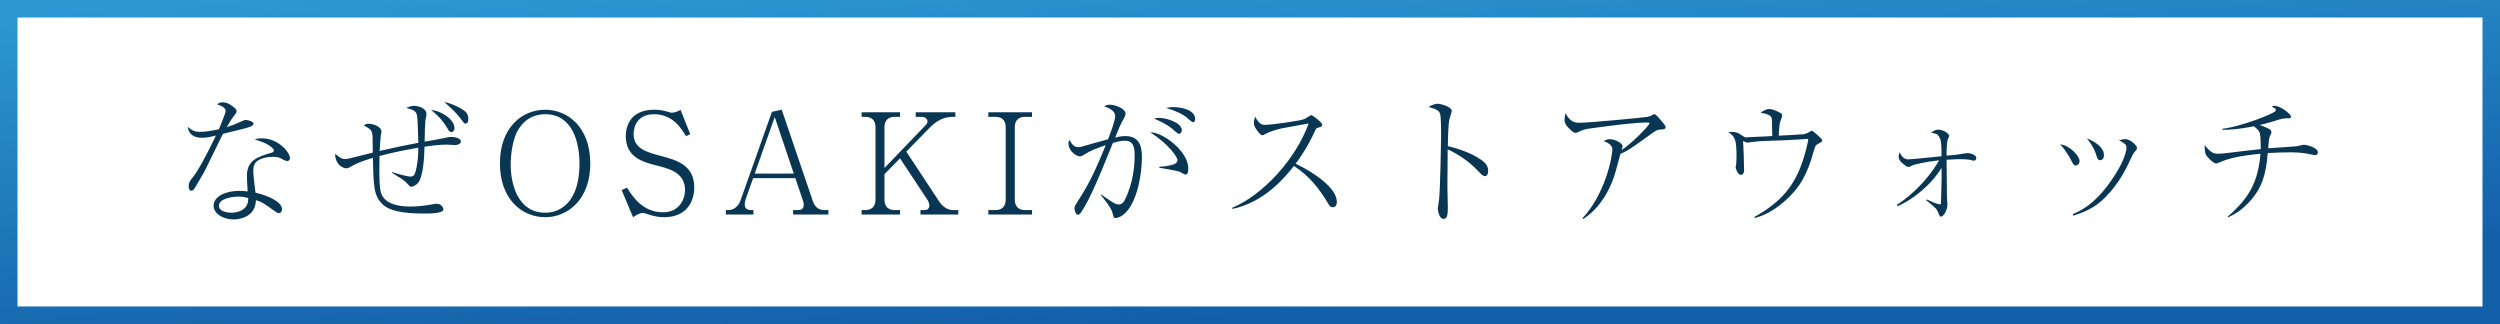
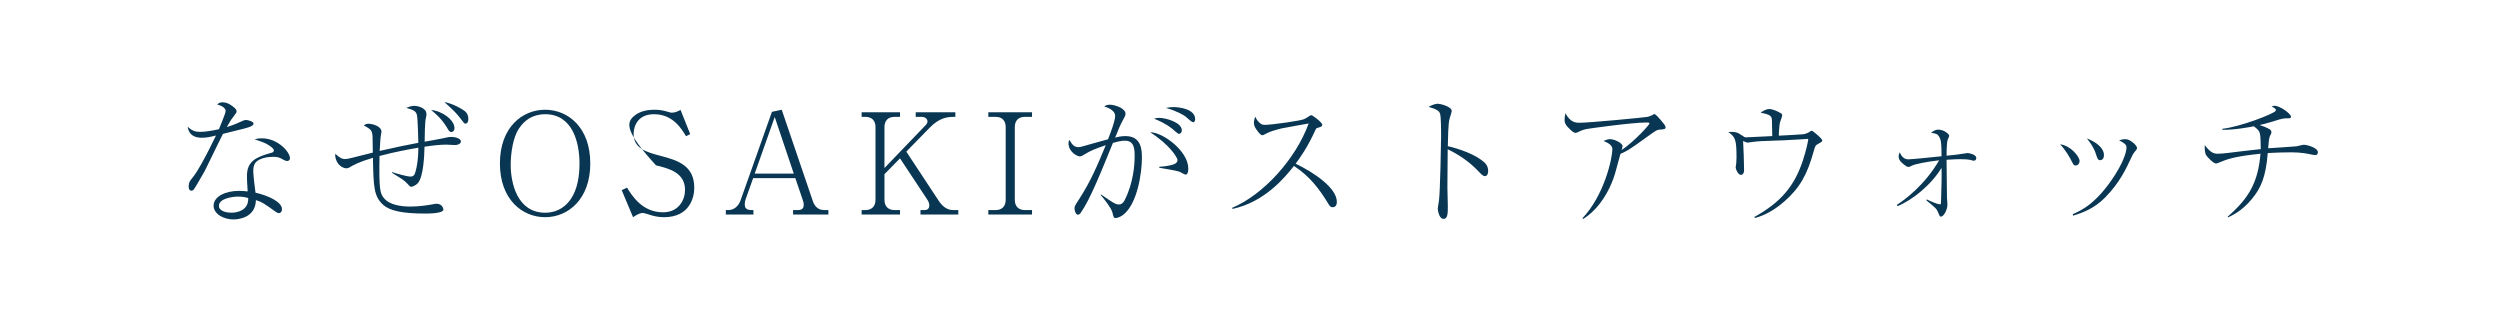
<svg xmlns="http://www.w3.org/2000/svg" width="571px" height="74px" viewBox="0 0 571 74" version="1.1">
  <title>Intro-button</title>
  <desc>Created with Sketch.</desc>
  <defs>
    <linearGradient x1="0%" y1="0%" x2="50%" y2="100%" id="linearGradient-1">
      <stop stop-color="#2D99D3" offset="0%" />
      <stop stop-color="#1460A8" offset="100%" />
    </linearGradient>
  </defs>
  <g id="Symbols" stroke="none" stroke-width="1" fill="none" fill-rule="evenodd">
    <g id="Intro-section" transform="translate(-315, -696)">
      <g id="Intro-button">
        <g transform="translate(315, 696)">
-           <rect id="BG" stroke="url(#linearGradient-1)" stroke-width="4" fill-rule="nonzero" x="2" y="2" width="567" height="70" />
-           <path d="M50.004,29.512 C50.004,29.416 51.54,25.96 51.54,25.32 C51.54,24.936 51.092,24.232 49.62,23.88 C49.908,23.592 50.132,23.368 50.836,23.368 C52.052,23.368 53.012,24.136 53.652,24.712 C53.94,25 54.036,25.16 54.036,25.48 C54.036,25.704 53.94,25.8 53.3,26.664 C52.884,27.208 52.756,27.336 51.796,29.032 C52.564,28.776 53.492,28.488 54.644,27.944 C55.636,27.496 55.828,27.4 56.212,27.4 C56.532,27.4 57.908,27.72 57.908,28.232 C57.908,28.616 57.3,28.872 57.236,28.904 C56.5,29.192 55.956,29.352 50.932,30.568 C50.228,31.88 46.996,38.664 46.676,39.208 C46.26,39.912 44.436,43.144 44.244,43.304 C44.02,43.56 43.764,43.56 43.7,43.56 C43.508,43.56 43.092,43.432 43.092,42.568 C43.092,41.672 43.348,41.352 44.02,40.52 C45.204,39.048 46.644,36.296 47.796,34.056 C48.34,33 48.98,31.656 49.332,30.952 C48.052,31.272 47.156,31.464 46.068,31.464 C43.22,31.464 42.932,29.448 42.868,28.936 C43.828,29.864 44.628,30.12 45.684,30.12 C46.932,30.12 48.724,29.8 50.004,29.512 Z M58.132,31.816 C58.612,31.688 59.092,31.592 59.828,31.592 C63.476,31.592 66.228,34.728 66.228,36.136 C66.228,36.584 65.876,36.776 65.588,36.776 C65.332,36.776 64.916,36.584 64.788,36.52 C63.892,36.008 63.54,35.816 62.324,35.816 C61.012,35.816 59.316,36.168 58.484,37 C58.1,37.416 57.844,37.96 57.844,39.08 C57.844,39.944 58.228,43.112 58.356,44.008 C61.428,44.712 64.404,46.152 64.404,47.784 C64.404,48.392 64.052,48.68 63.7,48.68 C63.476,48.68 63.188,48.52 62.996,48.392 C60.308,46.472 59.892,46.152 58.452,45.704 C58.356,49.896 54.132,50.12 53.364,50.12 C50.964,50.12 48.788,48.808 48.788,46.984 C48.788,44.84 51.572,43.592 54.58,43.592 C55.412,43.592 55.988,43.656 56.564,43.72 C56.404,41.128 56.404,40.84 56.404,40.168 C56.404,36.872 58.42,35.88 61.908,34.92 C62.164,34.856 62.548,34.76 62.548,34.312 C62.548,33.96 61.78,33.416 61.332,33.128 C60.628,32.68 59.892,32.392 58.132,31.816 Z M56.692,45.224 C56.244,45.096 55.508,44.904 54.42,44.904 C53.204,44.904 50.004,45.288 50.004,47.016 C50.004,48.328 51.956,48.584 52.884,48.584 C53.908,48.584 56.82,48.2 56.692,45.224 Z M89.532,39.464 L89.564,39.304 C90.396,39.592 92.924,40.328 93.756,40.328 C94.172,40.328 94.428,40.2 94.652,39.88 C94.812,39.592 95.548,37.544 95.548,33.736 C93.724,34.056 90.364,34.632 86.684,35.624 C86.524,43.336 86.844,44.168 87.644,45.192 C88.956,46.856 91.676,47.176 93.756,47.176 C95.676,47.176 97.596,46.888 98.812,46.664 C99.1,46.6 99.484,46.536 99.74,46.536 C100.892,46.536 101.276,47.528 101.276,47.848 C101.276,48.776 97.884,48.776 97.02,48.776 C91.676,48.776 88.956,48.072 87.516,46.792 C85.34,44.808 85.308,42.568 85.18,36.04 C81.948,37 80.764,37.672 79.804,38.248 C79.644,38.312 79.42,38.44 79.164,38.44 C77.692,38.44 76.412,36.776 76.572,35.112 C77.468,35.944 78.044,36.328 78.812,36.328 C79.228,36.328 79.932,36.168 80.54,36.008 C81.276,35.816 84.508,35.016 85.148,34.856 C85.116,30.92 85.116,30.76 84.924,30.184 C84.7,29.544 84.252,29.288 83.1,28.648 C83.356,28.456 83.58,28.264 84.188,28.264 C84.988,28.264 87.132,28.776 87.132,30.12 C87.132,30.152 87.004,30.92 86.972,31.016 C86.94,31.336 86.812,32.328 86.716,34.472 C90.588,33.608 92.892,33.096 95.548,32.616 C95.516,31.464 95.42,27.048 95.228,26.28 C95.036,25.544 94.716,25.128 92.764,24.648 C93.148,24.488 93.884,24.168 94.652,24.168 C95.1,24.168 97.404,24.488 97.404,26.088 C97.404,26.344 97.404,26.408 97.244,27.08 C97.052,27.912 96.988,31.272 96.988,32.36 C97.66,32.232 100.7,31.72 101.308,31.56 C102.364,31.304 102.588,31.272 103.068,31.272 C104.188,31.272 105.276,31.72 105.276,32.296 C105.276,32.744 104.732,33.128 103.868,33.128 C103.58,33.128 102.236,33.032 101.948,33.032 C100.764,33.032 98.94,33.192 96.956,33.512 C96.924,35.592 96.7,40.328 95.484,41.768 C94.908,42.44 94.14,42.664 93.916,42.664 C93.692,42.664 93.596,42.568 92.86,41.768 C92.636,41.544 92.476,41.352 91.772,40.872 C91.42,40.648 89.852,39.688 89.532,39.464 Z M98.46,25.128 C100.988,25.32 103.804,27.4 103.804,29.256 C103.804,29.64 103.612,30.152 103.068,30.152 C102.716,30.152 102.524,29.896 102.236,29.384 C100.924,27.112 99.356,25.832 98.46,25.128 Z M101.5,23.304 C103.516,23.688 105.436,24.872 105.756,25.096 C106.236,25.384 106.972,25.928 106.972,27.176 C106.972,27.784 106.748,28.232 106.3,28.232 C106.044,28.232 105.98,28.136 105.116,26.984 C104.156,25.768 103.804,25.416 101.5,23.304 Z M134.82,37.32 C134.82,45.608 129.668,49.608 124.516,49.608 C119.268,49.608 114.18,45.544 114.18,37.32 C114.18,29.096 119.268,25.064 124.516,25.064 C129.668,25.064 134.82,29.032 134.82,37.32 Z M132.356,37.32 C132.356,32.744 130.884,26.088 124.516,26.088 C123.684,26.088 122.724,26.216 121.764,26.6 C120.26,27.208 119.204,28.328 118.468,29.448 C117.22,31.336 116.644,34.856 116.644,37.64 C116.644,41.832 118.148,48.584 124.516,48.584 C126.372,48.584 128.74,47.944 130.468,45.32 C131.876,43.144 132.356,40.296 132.356,37.32 Z M158.572,42.888 C158.572,45.064 157.548,49.608 151.66,49.608 C150.316,49.608 149.228,49.352 148.012,48.936 C147.148,48.648 146.956,48.648 146.764,48.648 C146.028,48.648 145.132,49.256 144.588,49.608 L141.996,43.432 L143.212,42.856 C144.396,44.744 146.7,48.488 151.436,48.488 C155.02,48.488 156.46,45.672 156.46,43.368 C156.46,39.4 152.748,38.472 149.836,37.768 C146.508,36.936 142.924,35.752 142.924,31.08 C142.924,30.248 143.084,28.2 144.556,26.728 C146.124,25.192 148.364,25.064 149.452,25.064 C150.572,25.064 151.372,25.192 152.46,25.512 C153.132,25.736 153.292,25.736 153.452,25.736 C154.156,25.736 154.828,25.448 155.436,25.096 L157.644,30.632 L156.684,31.112 C155.692,29.448 153.708,26.088 149.388,26.088 C145.548,26.088 144.716,28.968 144.716,30.632 C144.716,33.896 147.66,34.76 150.86,35.592 C154.956,36.648 158.572,37.896 158.572,42.888 Z M189.204,49 L181.14,49 L181.14,47.976 L182.26,47.976 C183.412,47.976 183.572,47.336 183.572,46.76 C183.572,46.6 183.572,46.312 183.348,45.672 L181.652,40.68 L172.02,40.68 L170.356,45.352 C170.324,45.416 170.1,46.088 170.1,46.664 C170.1,47.24 170.26,47.976 171.572,47.976 L172.084,47.976 L172.084,49 L165.78,49 L165.78,47.976 L166.388,47.976 C167.668,47.976 168.692,47.048 169.14,45.768 L176.308,25.544 L178.548,25.064 L185.652,45.928 C186.036,47.08 186.836,47.976 188.212,47.976 L189.204,47.976 L189.204,49 Z M181.3,39.656 L176.948,26.728 L172.372,39.656 L181.3,39.656 Z M218.876,49 L210.236,49 L210.236,47.976 L211.196,47.976 C211.516,47.976 212.252,47.88 212.252,46.92 C212.252,46.44 212.06,45.992 211.804,45.608 L205.564,36.168 L202.012,39.784 L202.012,45.64 C202.012,47.24 203.004,47.976 204.252,47.976 L205.564,47.976 L205.564,49 L196.796,49 L196.796,47.976 L197.692,47.976 C198.972,47.976 199.964,47.24 199.964,45.64 L199.964,29.032 C199.964,27.464 199.036,26.696 197.692,26.696 L196.796,26.696 L196.796,25.64 L205.564,25.64 L205.564,26.696 L204.252,26.696 C202.812,26.696 202.012,27.592 202.012,29.032 L202.012,38.376 L211.452,28.552 C211.772,28.2 211.836,27.944 211.836,27.72 C211.836,27.112 211.196,26.696 210.588,26.696 L209.148,26.696 L209.148,25.64 L218.204,25.64 L218.204,26.696 L217.724,26.696 C216.348,26.696 214.492,26.952 212.348,29.16 L207.004,34.632 L214.428,45.896 C215.036,46.824 216.124,47.976 217.628,47.976 L218.876,47.976 L218.876,49 Z M235.716,49 L225.732,49 L225.732,47.976 L227.46,47.976 C228.612,47.976 229.7,47.336 229.7,45.64 L229.7,29.032 C229.7,27.56 228.868,26.696 227.46,26.696 L225.732,26.696 L225.732,25.64 L235.716,25.64 L235.716,26.696 L234.02,26.696 C232.676,26.696 231.78,27.496 231.78,29.032 L231.78,45.64 C231.78,47.208 232.74,47.976 234.02,47.976 L235.716,47.976 L235.716,49 Z M251.404,44.552 L251.436,44.392 C254.444,46.44 254.764,46.696 255.596,46.696 C256.172,46.696 256.588,46.28 256.876,45.704 C258.86,41.8 259.148,37.672 259.148,35.72 C259.148,34.248 259.148,32.136 256.972,32.136 C256.172,32.136 255.404,32.296 254.188,32.648 C251.532,39.176 248.94,45.672 246.828,48.616 C246.7,48.808 246.508,49.032 246.156,49.032 C245.708,49.032 245.42,48.104 245.42,47.656 C245.42,47.144 245.42,47.112 246.54,45.384 C249.196,41.256 250.7,37.64 252.556,33.16 C250.124,33.992 249.036,34.44 247.852,35.176 C247.34,35.496 246.988,35.72 246.636,35.72 C246.028,35.72 244.044,34.696 244.044,32.712 C244.044,32.424 244.108,32.232 244.236,31.944 C244.972,33.224 245.484,33.608 246.316,33.608 C246.572,33.608 246.86,33.576 247.788,33.288 C249.26,32.84 251.372,32.296 253.068,31.816 C253.58,30.504 254.7,27.656 254.7,26.504 C254.7,25.032 252.556,24.424 252.236,24.328 C252.524,24.104 252.78,23.912 253.484,23.912 C254.7,23.912 257.068,24.776 257.068,25.96 C257.068,26.344 256.876,26.728 256.716,26.984 C255.82,28.584 255.436,29.576 254.7,31.432 C255.276,31.272 256.108,31.08 257.036,31.08 C260.812,31.08 260.812,34.408 260.812,36.136 C260.812,39.24 259.852,46.6 256.46,49.128 C255.884,49.544 255.18,49.8 254.828,49.8 C254.38,49.8 254.348,49.672 254.06,48.488 C253.804,47.496 252.172,45.416 251.404,44.552 Z M266.316,24.648 C266.924,24.52 267.404,24.456 268.012,24.456 C269.452,24.456 272.972,24.936 272.972,27.208 C272.972,27.56 272.844,27.912 272.492,27.912 C272.14,27.912 271.02,26.792 270.764,26.6 C270.252,26.248 268.94,25.416 266.316,24.648 Z M264.78,38.312 L264.78,38.088 C266.54,38.024 267.82,37.64 268.14,37.512 C268.556,37.352 268.94,37.032 268.94,36.552 C268.94,35.976 267.084,33 262.7,30.216 C265.516,30.152 271.404,34.472 271.404,38.472 C271.404,39.016 271.34,39.88 270.764,39.88 C270.54,39.88 269.58,39.272 269.388,39.208 C268.684,38.952 265.42,38.44 264.78,38.312 Z M263.596,27.112 C263.948,26.984 264.204,26.92 264.748,26.92 C266.252,26.92 269.932,27.944 269.932,29.768 C269.932,30.024 269.772,30.568 269.26,30.568 C268.94,30.568 267.98,29.576 267.756,29.416 C266.188,28.2 264.716,27.56 263.596,27.112 Z M281.492,47.72 L281.428,47.464 C288.532,44.488 295.956,36.328 298.9,28.2 C297.908,28.392 293.62,29.128 292.756,29.32 C291.476,29.64 290.132,29.992 289.076,30.568 C288.628,30.824 288.5,30.888 288.308,30.888 C287.892,30.888 287.348,30.12 286.964,29.576 C286.644,29.128 286.388,28.648 286.388,28.04 C286.388,27.592 286.548,27.08 286.676,26.632 C286.836,26.92 286.964,27.24 287.348,27.688 C287.892,28.328 288.18,28.52 288.916,28.52 C290.324,28.52 296.82,27.624 297.78,27.24 C298.164,27.08 298.324,26.984 299.06,26.504 C299.316,26.312 299.412,26.312 299.508,26.312 C299.828,26.312 302.004,27.976 302.004,28.488 C302.004,28.872 301.812,28.936 300.788,29.256 C300.628,29.288 300.532,29.512 300.436,29.704 C298.644,33.672 296.884,36.104 295.924,37.384 C300.116,39.4 305.332,42.92 305.332,46.088 C305.332,46.312 305.332,47.336 304.372,47.336 C303.892,47.336 303.668,47.016 303.444,46.632 C301.332,43.144 299.188,40.296 295.54,37.896 C293.556,40.424 288.884,46.152 281.492,47.72 Z M330.684,33.384 C333.084,33.928 337.084,35.24 339.132,37.192 C339.612,37.64 339.9,38.312 339.9,39.016 C339.9,39.784 339.612,40.232 339.164,40.232 C338.748,40.232 338.428,39.912 337.724,39.176 C335.42,36.744 333.02,35.24 330.652,34.088 C330.62,37 330.588,39.976 330.588,42.888 C330.588,43.56 330.684,46.504 330.684,47.08 C330.684,48.616 330.684,49.992 329.724,49.992 C328.636,49.992 328.38,47.944 328.38,47.592 C328.38,47.528 328.636,45.928 328.668,45.736 C328.924,44.008 329.148,32.328 329.148,31.112 C329.148,30.12 329.148,26.824 328.924,26.024 C328.7,25.192 327.836,24.872 326.3,24.424 C327.42,23.72 328.316,23.688 328.38,23.688 C328.86,23.688 331.58,24.296 331.58,25.384 C331.58,25.544 331.26,26.504 331.1,27.048 C330.748,28.136 330.716,31.976 330.684,33.384 Z M361.572,50.024 L361.444,49.832 C366.404,44.584 368.26,36.232 368.26,34.024 C368.26,32.968 366.756,32.424 366.244,32.2 C366.852,31.944 367.236,31.784 367.684,31.784 C368.9,31.784 370.596,32.744 370.596,33.384 C370.596,33.576 370.436,34.056 370.372,34.28 C373.412,32.2 376.74,28.488 376.74,28.2 C376.74,28.008 376.548,27.976 376.132,27.976 C372.58,27.976 362.596,29.416 362.5,29.448 C361.54,29.64 361.092,29.832 360.42,30.184 C360.132,30.312 359.972,30.344 359.844,30.344 C359.524,30.344 359.172,30.088 358.692,29.64 C357.604,28.648 357.348,28.104 357.348,27.336 C357.348,26.92 357.412,26.504 357.54,25.864 C358.66,27.944 359.876,28.04 360.708,28.04 C362.98,28.04 375.396,26.856 376.26,26.696 C376.74,26.6 377.188,26.376 377.348,26.312 C377.7,26.088 377.732,26.056 377.86,26.056 C378.148,26.056 378.948,26.984 379.268,27.368 C379.652,27.816 380.42,28.68 380.42,29.032 C380.42,29.512 380.1,29.544 379.012,29.608 C378.468,29.64 378.148,29.864 376.708,30.888 C374.052,32.808 372.964,33.576 372.004,34.184 C371.364,34.568 370.596,34.952 370.116,35.144 C369.924,35.752 369.22,38.44 369.06,38.984 C368.548,40.936 367.236,44.616 364.42,47.656 C363.172,49 362.084,49.704 361.572,50.024 Z M400.812,49.8 L400.716,49.544 C406.764,46.184 409.836,42.504 411.756,36.712 C412.588,34.216 413.004,32.072 413.004,31.816 C413.004,31.72 412.972,31.72 412.876,31.72 C412.556,31.72 411.244,31.848 410.988,31.848 C405.42,32.232 402.828,32.072 400.268,32.424 C400.076,32.424 399.244,32.584 399.084,32.584 C399.02,32.584 398.444,32.36 398.124,32.2 C398.22,33.512 398.348,37.608 398.348,38.856 C398.348,39.624 397.964,39.944 397.644,39.944 C396.972,39.944 396.428,38.664 396.428,38.152 C396.428,38.024 396.524,37.448 396.556,37.32 C396.588,37 396.62,36.296 396.62,36.008 C396.62,31.848 396.332,31.272 394.732,30.152 C396.524,30.024 397.004,30.344 397.644,30.792 C398.444,31.336 398.508,31.368 398.828,31.368 C399.084,31.368 402.38,31.208 402.86,31.176 C403.724,31.144 403.82,31.112 404.78,31.08 C404.748,27.176 404.716,27.048 404.556,26.76 C404.3,26.376 404.012,26.088 402.124,25.736 C402.444,25.512 403.276,24.904 404.076,24.904 C405.068,24.904 406.38,25.64 406.732,25.864 C406.924,25.96 407.052,26.088 407.052,26.376 C407.052,26.632 406.636,27.688 406.572,27.88 C406.476,28.232 406.412,28.584 406.316,29.96 C406.284,30.536 406.284,30.76 406.284,30.984 C406.956,30.952 411.468,30.728 411.852,30.664 C412.268,30.6 412.908,30.408 413.292,30.12 C413.58,29.928 413.644,29.864 413.772,29.864 C413.964,29.864 414.06,29.96 414.956,30.696 C415.244,30.952 416.204,31.784 416.204,32.072 C416.204,32.328 416.108,32.392 415.308,32.84 C414.636,33.192 414.604,33.32 414.252,34.536 C412.78,39.848 411.116,42.888 407.532,46.024 C404.428,48.744 401.932,49.48 400.812,49.8 Z M433.396,47.08 L433.236,46.792 C434.996,45.672 439.572,42.344 442.9,36.616 C439.988,36.936 437.396,37.48 436.692,37.832 C436.212,38.088 436.148,38.12 435.956,38.12 C435.572,38.12 435.476,38.056 434.868,37.576 C434.516,37.32 433.652,36.68 433.652,35.784 C433.652,35.368 433.78,35.112 433.908,34.76 C434.292,35.784 434.932,36.392 435.892,36.392 C436.596,36.392 440.628,35.976 443.444,35.688 C443.444,32.616 443.348,31.944 442.868,31.176 C442.516,30.6 442.26,30.536 441.044,30.312 C441.748,29.832 442.068,29.608 442.708,29.608 C444.052,29.608 445.204,30.664 445.204,31.016 C445.204,31.176 444.852,31.848 444.82,32.008 C444.692,32.456 444.596,33.928 444.596,35.56 C446.836,35.336 446.932,35.336 448.5,35.08 C448.564,35.048 449.332,34.952 449.396,34.952 C449.62,34.952 451.38,35.24 451.38,36.072 C451.38,36.136 451.38,36.712 450.772,36.712 C450.644,36.712 450.132,36.552 450.036,36.52 C449.204,36.36 448.116,36.36 447.7,36.36 C447.348,36.36 446.356,36.36 444.596,36.488 C444.628,37.864 444.66,44.712 444.692,45.192 C444.788,46.376 444.788,46.504 444.788,46.76 C444.788,48.04 443.86,49.48 443.348,49.48 C443.092,49.48 443.028,49.416 442.708,48.616 C442.324,47.72 442.324,47.656 439.988,45.768 L440.084,45.544 C440.596,45.8 442.42,46.664 443.092,46.664 C443.348,46.664 443.316,46.536 443.348,45.48 C443.444,41.512 443.508,40.904 443.444,38.344 C441.108,42.216 436.756,45.736 433.396,47.08 Z M470.524,32.968 C472.86,33.192 474.972,35.752 474.972,36.744 C474.972,37.384 474.556,37.8 474.044,37.8 C473.66,37.8 473.596,37.672 472.924,36.36 C472.924,36.36 471.772,34.184 470.524,32.968 Z M476.636,31.624 C478.492,32.296 480.54,33.672 480.54,35.432 C480.54,36.424 479.932,36.584 479.708,36.584 C479.164,36.584 479.068,36.296 478.684,35.112 C478.204,33.608 477.244,32.36 476.636,31.624 Z M473.468,49.256 L473.436,48.904 C475.292,48.104 478.908,46.504 483.132,39.848 C485.436,36.168 485.692,34.248 485.692,33.672 C485.692,33.064 485.276,32.712 483.996,32.04 C484.412,31.912 484.892,31.784 485.468,31.784 C486.588,31.784 488.092,33.256 488.092,33.768 C488.092,34.056 488.028,34.152 487.452,34.824 C487.26,35.08 487.164,35.208 486.876,35.816 C485.596,38.568 484.156,41.704 480.796,45.128 C478.364,47.592 475.676,48.616 473.468,49.256 Z M508.9,49.64 L508.804,49.48 C513.54,45.352 515.748,41.768 516.292,35.112 C511.268,35.624 509.124,36.168 507.332,36.936 C507.14,37 506.308,37.352 506.18,37.352 C505.572,37.352 504.356,36.072 503.94,35.528 C503.492,34.92 503.556,33.544 503.556,33.128 C504.836,34.856 505.668,35.112 506.5,35.112 C507.012,35.112 507.908,35.048 508.932,34.92 C512.26,34.504 512.644,34.472 516.356,34.056 C516.356,33.032 516.324,30.984 516.132,30.376 C515.94,29.8 515.62,29.512 514.788,28.84 C514.244,28.968 510.148,29.736 507.588,29.64 L507.588,29.416 C511.716,28.968 519.3,25.992 519.716,25.352 C519.78,25.288 519.812,25.224 519.812,25.128 C519.812,24.936 519.748,24.776 518.82,24.328 C519.204,24.168 519.364,24.168 519.524,24.168 C520.772,24.168 523.268,25.992 523.268,26.664 C523.268,26.952 523.012,27.016 522.82,27.016 C521.508,27.016 521.412,27.016 519.204,27.72 C517.668,28.2 516.676,28.424 516.1,28.552 C517.764,29.096 518.436,29.544 518.596,29.672 C518.724,29.8 518.788,29.992 518.788,30.184 C518.788,30.408 518.756,30.536 518.436,31.112 C518.244,31.464 518.116,32.936 518.052,33.864 C519.812,33.736 522.692,33.576 524.484,33.416 C524.74,33.384 525.924,33.064 526.18,33.064 C527.012,33.064 529.412,33.768 529.412,34.792 C529.412,35.08 529.22,35.432 528.804,35.432 C528.708,35.432 528.484,35.4 528.132,35.336 C527.172,35.112 525.54,34.792 523.396,34.792 C521.604,34.792 519.716,34.856 517.956,34.952 C517.508,40.584 516.324,43.048 514.276,45.512 C512.068,48.168 509.828,49.224 508.9,49.64 Z" id="12:18:12:18" fill="#093753" />
+           <path d="M50.004,29.512 C50.004,29.416 51.54,25.96 51.54,25.32 C51.54,24.936 51.092,24.232 49.62,23.88 C49.908,23.592 50.132,23.368 50.836,23.368 C52.052,23.368 53.012,24.136 53.652,24.712 C53.94,25 54.036,25.16 54.036,25.48 C54.036,25.704 53.94,25.8 53.3,26.664 C52.884,27.208 52.756,27.336 51.796,29.032 C52.564,28.776 53.492,28.488 54.644,27.944 C55.636,27.496 55.828,27.4 56.212,27.4 C56.532,27.4 57.908,27.72 57.908,28.232 C57.908,28.616 57.3,28.872 57.236,28.904 C56.5,29.192 55.956,29.352 50.932,30.568 C50.228,31.88 46.996,38.664 46.676,39.208 C46.26,39.912 44.436,43.144 44.244,43.304 C44.02,43.56 43.764,43.56 43.7,43.56 C43.508,43.56 43.092,43.432 43.092,42.568 C43.092,41.672 43.348,41.352 44.02,40.52 C45.204,39.048 46.644,36.296 47.796,34.056 C48.34,33 48.98,31.656 49.332,30.952 C48.052,31.272 47.156,31.464 46.068,31.464 C43.22,31.464 42.932,29.448 42.868,28.936 C43.828,29.864 44.628,30.12 45.684,30.12 C46.932,30.12 48.724,29.8 50.004,29.512 Z M58.132,31.816 C58.612,31.688 59.092,31.592 59.828,31.592 C63.476,31.592 66.228,34.728 66.228,36.136 C66.228,36.584 65.876,36.776 65.588,36.776 C65.332,36.776 64.916,36.584 64.788,36.52 C63.892,36.008 63.54,35.816 62.324,35.816 C61.012,35.816 59.316,36.168 58.484,37 C58.1,37.416 57.844,37.96 57.844,39.08 C57.844,39.944 58.228,43.112 58.356,44.008 C61.428,44.712 64.404,46.152 64.404,47.784 C64.404,48.392 64.052,48.68 63.7,48.68 C63.476,48.68 63.188,48.52 62.996,48.392 C60.308,46.472 59.892,46.152 58.452,45.704 C58.356,49.896 54.132,50.12 53.364,50.12 C50.964,50.12 48.788,48.808 48.788,46.984 C48.788,44.84 51.572,43.592 54.58,43.592 C55.412,43.592 55.988,43.656 56.564,43.72 C56.404,41.128 56.404,40.84 56.404,40.168 C56.404,36.872 58.42,35.88 61.908,34.92 C62.164,34.856 62.548,34.76 62.548,34.312 C62.548,33.96 61.78,33.416 61.332,33.128 C60.628,32.68 59.892,32.392 58.132,31.816 Z M56.692,45.224 C56.244,45.096 55.508,44.904 54.42,44.904 C53.204,44.904 50.004,45.288 50.004,47.016 C50.004,48.328 51.956,48.584 52.884,48.584 C53.908,48.584 56.82,48.2 56.692,45.224 Z M89.532,39.464 L89.564,39.304 C90.396,39.592 92.924,40.328 93.756,40.328 C94.172,40.328 94.428,40.2 94.652,39.88 C94.812,39.592 95.548,37.544 95.548,33.736 C93.724,34.056 90.364,34.632 86.684,35.624 C86.524,43.336 86.844,44.168 87.644,45.192 C88.956,46.856 91.676,47.176 93.756,47.176 C95.676,47.176 97.596,46.888 98.812,46.664 C99.1,46.6 99.484,46.536 99.74,46.536 C100.892,46.536 101.276,47.528 101.276,47.848 C101.276,48.776 97.884,48.776 97.02,48.776 C91.676,48.776 88.956,48.072 87.516,46.792 C85.34,44.808 85.308,42.568 85.18,36.04 C81.948,37 80.764,37.672 79.804,38.248 C79.644,38.312 79.42,38.44 79.164,38.44 C77.692,38.44 76.412,36.776 76.572,35.112 C77.468,35.944 78.044,36.328 78.812,36.328 C79.228,36.328 79.932,36.168 80.54,36.008 C81.276,35.816 84.508,35.016 85.148,34.856 C85.116,30.92 85.116,30.76 84.924,30.184 C84.7,29.544 84.252,29.288 83.1,28.648 C83.356,28.456 83.58,28.264 84.188,28.264 C84.988,28.264 87.132,28.776 87.132,30.12 C87.132,30.152 87.004,30.92 86.972,31.016 C86.94,31.336 86.812,32.328 86.716,34.472 C90.588,33.608 92.892,33.096 95.548,32.616 C95.516,31.464 95.42,27.048 95.228,26.28 C95.036,25.544 94.716,25.128 92.764,24.648 C93.148,24.488 93.884,24.168 94.652,24.168 C95.1,24.168 97.404,24.488 97.404,26.088 C97.404,26.344 97.404,26.408 97.244,27.08 C97.052,27.912 96.988,31.272 96.988,32.36 C97.66,32.232 100.7,31.72 101.308,31.56 C102.364,31.304 102.588,31.272 103.068,31.272 C104.188,31.272 105.276,31.72 105.276,32.296 C105.276,32.744 104.732,33.128 103.868,33.128 C103.58,33.128 102.236,33.032 101.948,33.032 C100.764,33.032 98.94,33.192 96.956,33.512 C96.924,35.592 96.7,40.328 95.484,41.768 C94.908,42.44 94.14,42.664 93.916,42.664 C93.692,42.664 93.596,42.568 92.86,41.768 C92.636,41.544 92.476,41.352 91.772,40.872 C91.42,40.648 89.852,39.688 89.532,39.464 Z M98.46,25.128 C100.988,25.32 103.804,27.4 103.804,29.256 C103.804,29.64 103.612,30.152 103.068,30.152 C102.716,30.152 102.524,29.896 102.236,29.384 C100.924,27.112 99.356,25.832 98.46,25.128 Z M101.5,23.304 C103.516,23.688 105.436,24.872 105.756,25.096 C106.236,25.384 106.972,25.928 106.972,27.176 C106.972,27.784 106.748,28.232 106.3,28.232 C106.044,28.232 105.98,28.136 105.116,26.984 C104.156,25.768 103.804,25.416 101.5,23.304 Z M134.82,37.32 C134.82,45.608 129.668,49.608 124.516,49.608 C119.268,49.608 114.18,45.544 114.18,37.32 C114.18,29.096 119.268,25.064 124.516,25.064 C129.668,25.064 134.82,29.032 134.82,37.32 Z M132.356,37.32 C132.356,32.744 130.884,26.088 124.516,26.088 C123.684,26.088 122.724,26.216 121.764,26.6 C120.26,27.208 119.204,28.328 118.468,29.448 C117.22,31.336 116.644,34.856 116.644,37.64 C116.644,41.832 118.148,48.584 124.516,48.584 C126.372,48.584 128.74,47.944 130.468,45.32 C131.876,43.144 132.356,40.296 132.356,37.32 Z M158.572,42.888 C158.572,45.064 157.548,49.608 151.66,49.608 C150.316,49.608 149.228,49.352 148.012,48.936 C147.148,48.648 146.956,48.648 146.764,48.648 C146.028,48.648 145.132,49.256 144.588,49.608 L141.996,43.432 L143.212,42.856 C144.396,44.744 146.7,48.488 151.436,48.488 C155.02,48.488 156.46,45.672 156.46,43.368 C156.46,39.4 152.748,38.472 149.836,37.768 C142.924,30.248 143.084,28.2 144.556,26.728 C146.124,25.192 148.364,25.064 149.452,25.064 C150.572,25.064 151.372,25.192 152.46,25.512 C153.132,25.736 153.292,25.736 153.452,25.736 C154.156,25.736 154.828,25.448 155.436,25.096 L157.644,30.632 L156.684,31.112 C155.692,29.448 153.708,26.088 149.388,26.088 C145.548,26.088 144.716,28.968 144.716,30.632 C144.716,33.896 147.66,34.76 150.86,35.592 C154.956,36.648 158.572,37.896 158.572,42.888 Z M189.204,49 L181.14,49 L181.14,47.976 L182.26,47.976 C183.412,47.976 183.572,47.336 183.572,46.76 C183.572,46.6 183.572,46.312 183.348,45.672 L181.652,40.68 L172.02,40.68 L170.356,45.352 C170.324,45.416 170.1,46.088 170.1,46.664 C170.1,47.24 170.26,47.976 171.572,47.976 L172.084,47.976 L172.084,49 L165.78,49 L165.78,47.976 L166.388,47.976 C167.668,47.976 168.692,47.048 169.14,45.768 L176.308,25.544 L178.548,25.064 L185.652,45.928 C186.036,47.08 186.836,47.976 188.212,47.976 L189.204,47.976 L189.204,49 Z M181.3,39.656 L176.948,26.728 L172.372,39.656 L181.3,39.656 Z M218.876,49 L210.236,49 L210.236,47.976 L211.196,47.976 C211.516,47.976 212.252,47.88 212.252,46.92 C212.252,46.44 212.06,45.992 211.804,45.608 L205.564,36.168 L202.012,39.784 L202.012,45.64 C202.012,47.24 203.004,47.976 204.252,47.976 L205.564,47.976 L205.564,49 L196.796,49 L196.796,47.976 L197.692,47.976 C198.972,47.976 199.964,47.24 199.964,45.64 L199.964,29.032 C199.964,27.464 199.036,26.696 197.692,26.696 L196.796,26.696 L196.796,25.64 L205.564,25.64 L205.564,26.696 L204.252,26.696 C202.812,26.696 202.012,27.592 202.012,29.032 L202.012,38.376 L211.452,28.552 C211.772,28.2 211.836,27.944 211.836,27.72 C211.836,27.112 211.196,26.696 210.588,26.696 L209.148,26.696 L209.148,25.64 L218.204,25.64 L218.204,26.696 L217.724,26.696 C216.348,26.696 214.492,26.952 212.348,29.16 L207.004,34.632 L214.428,45.896 C215.036,46.824 216.124,47.976 217.628,47.976 L218.876,47.976 L218.876,49 Z M235.716,49 L225.732,49 L225.732,47.976 L227.46,47.976 C228.612,47.976 229.7,47.336 229.7,45.64 L229.7,29.032 C229.7,27.56 228.868,26.696 227.46,26.696 L225.732,26.696 L225.732,25.64 L235.716,25.64 L235.716,26.696 L234.02,26.696 C232.676,26.696 231.78,27.496 231.78,29.032 L231.78,45.64 C231.78,47.208 232.74,47.976 234.02,47.976 L235.716,47.976 L235.716,49 Z M251.404,44.552 L251.436,44.392 C254.444,46.44 254.764,46.696 255.596,46.696 C256.172,46.696 256.588,46.28 256.876,45.704 C258.86,41.8 259.148,37.672 259.148,35.72 C259.148,34.248 259.148,32.136 256.972,32.136 C256.172,32.136 255.404,32.296 254.188,32.648 C251.532,39.176 248.94,45.672 246.828,48.616 C246.7,48.808 246.508,49.032 246.156,49.032 C245.708,49.032 245.42,48.104 245.42,47.656 C245.42,47.144 245.42,47.112 246.54,45.384 C249.196,41.256 250.7,37.64 252.556,33.16 C250.124,33.992 249.036,34.44 247.852,35.176 C247.34,35.496 246.988,35.72 246.636,35.72 C246.028,35.72 244.044,34.696 244.044,32.712 C244.044,32.424 244.108,32.232 244.236,31.944 C244.972,33.224 245.484,33.608 246.316,33.608 C246.572,33.608 246.86,33.576 247.788,33.288 C249.26,32.84 251.372,32.296 253.068,31.816 C253.58,30.504 254.7,27.656 254.7,26.504 C254.7,25.032 252.556,24.424 252.236,24.328 C252.524,24.104 252.78,23.912 253.484,23.912 C254.7,23.912 257.068,24.776 257.068,25.96 C257.068,26.344 256.876,26.728 256.716,26.984 C255.82,28.584 255.436,29.576 254.7,31.432 C255.276,31.272 256.108,31.08 257.036,31.08 C260.812,31.08 260.812,34.408 260.812,36.136 C260.812,39.24 259.852,46.6 256.46,49.128 C255.884,49.544 255.18,49.8 254.828,49.8 C254.38,49.8 254.348,49.672 254.06,48.488 C253.804,47.496 252.172,45.416 251.404,44.552 Z M266.316,24.648 C266.924,24.52 267.404,24.456 268.012,24.456 C269.452,24.456 272.972,24.936 272.972,27.208 C272.972,27.56 272.844,27.912 272.492,27.912 C272.14,27.912 271.02,26.792 270.764,26.6 C270.252,26.248 268.94,25.416 266.316,24.648 Z M264.78,38.312 L264.78,38.088 C266.54,38.024 267.82,37.64 268.14,37.512 C268.556,37.352 268.94,37.032 268.94,36.552 C268.94,35.976 267.084,33 262.7,30.216 C265.516,30.152 271.404,34.472 271.404,38.472 C271.404,39.016 271.34,39.88 270.764,39.88 C270.54,39.88 269.58,39.272 269.388,39.208 C268.684,38.952 265.42,38.44 264.78,38.312 Z M263.596,27.112 C263.948,26.984 264.204,26.92 264.748,26.92 C266.252,26.92 269.932,27.944 269.932,29.768 C269.932,30.024 269.772,30.568 269.26,30.568 C268.94,30.568 267.98,29.576 267.756,29.416 C266.188,28.2 264.716,27.56 263.596,27.112 Z M281.492,47.72 L281.428,47.464 C288.532,44.488 295.956,36.328 298.9,28.2 C297.908,28.392 293.62,29.128 292.756,29.32 C291.476,29.64 290.132,29.992 289.076,30.568 C288.628,30.824 288.5,30.888 288.308,30.888 C287.892,30.888 287.348,30.12 286.964,29.576 C286.644,29.128 286.388,28.648 286.388,28.04 C286.388,27.592 286.548,27.08 286.676,26.632 C286.836,26.92 286.964,27.24 287.348,27.688 C287.892,28.328 288.18,28.52 288.916,28.52 C290.324,28.52 296.82,27.624 297.78,27.24 C298.164,27.08 298.324,26.984 299.06,26.504 C299.316,26.312 299.412,26.312 299.508,26.312 C299.828,26.312 302.004,27.976 302.004,28.488 C302.004,28.872 301.812,28.936 300.788,29.256 C300.628,29.288 300.532,29.512 300.436,29.704 C298.644,33.672 296.884,36.104 295.924,37.384 C300.116,39.4 305.332,42.92 305.332,46.088 C305.332,46.312 305.332,47.336 304.372,47.336 C303.892,47.336 303.668,47.016 303.444,46.632 C301.332,43.144 299.188,40.296 295.54,37.896 C293.556,40.424 288.884,46.152 281.492,47.72 Z M330.684,33.384 C333.084,33.928 337.084,35.24 339.132,37.192 C339.612,37.64 339.9,38.312 339.9,39.016 C339.9,39.784 339.612,40.232 339.164,40.232 C338.748,40.232 338.428,39.912 337.724,39.176 C335.42,36.744 333.02,35.24 330.652,34.088 C330.62,37 330.588,39.976 330.588,42.888 C330.588,43.56 330.684,46.504 330.684,47.08 C330.684,48.616 330.684,49.992 329.724,49.992 C328.636,49.992 328.38,47.944 328.38,47.592 C328.38,47.528 328.636,45.928 328.668,45.736 C328.924,44.008 329.148,32.328 329.148,31.112 C329.148,30.12 329.148,26.824 328.924,26.024 C328.7,25.192 327.836,24.872 326.3,24.424 C327.42,23.72 328.316,23.688 328.38,23.688 C328.86,23.688 331.58,24.296 331.58,25.384 C331.58,25.544 331.26,26.504 331.1,27.048 C330.748,28.136 330.716,31.976 330.684,33.384 Z M361.572,50.024 L361.444,49.832 C366.404,44.584 368.26,36.232 368.26,34.024 C368.26,32.968 366.756,32.424 366.244,32.2 C366.852,31.944 367.236,31.784 367.684,31.784 C368.9,31.784 370.596,32.744 370.596,33.384 C370.596,33.576 370.436,34.056 370.372,34.28 C373.412,32.2 376.74,28.488 376.74,28.2 C376.74,28.008 376.548,27.976 376.132,27.976 C372.58,27.976 362.596,29.416 362.5,29.448 C361.54,29.64 361.092,29.832 360.42,30.184 C360.132,30.312 359.972,30.344 359.844,30.344 C359.524,30.344 359.172,30.088 358.692,29.64 C357.604,28.648 357.348,28.104 357.348,27.336 C357.348,26.92 357.412,26.504 357.54,25.864 C358.66,27.944 359.876,28.04 360.708,28.04 C362.98,28.04 375.396,26.856 376.26,26.696 C376.74,26.6 377.188,26.376 377.348,26.312 C377.7,26.088 377.732,26.056 377.86,26.056 C378.148,26.056 378.948,26.984 379.268,27.368 C379.652,27.816 380.42,28.68 380.42,29.032 C380.42,29.512 380.1,29.544 379.012,29.608 C378.468,29.64 378.148,29.864 376.708,30.888 C374.052,32.808 372.964,33.576 372.004,34.184 C371.364,34.568 370.596,34.952 370.116,35.144 C369.924,35.752 369.22,38.44 369.06,38.984 C368.548,40.936 367.236,44.616 364.42,47.656 C363.172,49 362.084,49.704 361.572,50.024 Z M400.812,49.8 L400.716,49.544 C406.764,46.184 409.836,42.504 411.756,36.712 C412.588,34.216 413.004,32.072 413.004,31.816 C413.004,31.72 412.972,31.72 412.876,31.72 C412.556,31.72 411.244,31.848 410.988,31.848 C405.42,32.232 402.828,32.072 400.268,32.424 C400.076,32.424 399.244,32.584 399.084,32.584 C399.02,32.584 398.444,32.36 398.124,32.2 C398.22,33.512 398.348,37.608 398.348,38.856 C398.348,39.624 397.964,39.944 397.644,39.944 C396.972,39.944 396.428,38.664 396.428,38.152 C396.428,38.024 396.524,37.448 396.556,37.32 C396.588,37 396.62,36.296 396.62,36.008 C396.62,31.848 396.332,31.272 394.732,30.152 C396.524,30.024 397.004,30.344 397.644,30.792 C398.444,31.336 398.508,31.368 398.828,31.368 C399.084,31.368 402.38,31.208 402.86,31.176 C403.724,31.144 403.82,31.112 404.78,31.08 C404.748,27.176 404.716,27.048 404.556,26.76 C404.3,26.376 404.012,26.088 402.124,25.736 C402.444,25.512 403.276,24.904 404.076,24.904 C405.068,24.904 406.38,25.64 406.732,25.864 C406.924,25.96 407.052,26.088 407.052,26.376 C407.052,26.632 406.636,27.688 406.572,27.88 C406.476,28.232 406.412,28.584 406.316,29.96 C406.284,30.536 406.284,30.76 406.284,30.984 C406.956,30.952 411.468,30.728 411.852,30.664 C412.268,30.6 412.908,30.408 413.292,30.12 C413.58,29.928 413.644,29.864 413.772,29.864 C413.964,29.864 414.06,29.96 414.956,30.696 C415.244,30.952 416.204,31.784 416.204,32.072 C416.204,32.328 416.108,32.392 415.308,32.84 C414.636,33.192 414.604,33.32 414.252,34.536 C412.78,39.848 411.116,42.888 407.532,46.024 C404.428,48.744 401.932,49.48 400.812,49.8 Z M433.396,47.08 L433.236,46.792 C434.996,45.672 439.572,42.344 442.9,36.616 C439.988,36.936 437.396,37.48 436.692,37.832 C436.212,38.088 436.148,38.12 435.956,38.12 C435.572,38.12 435.476,38.056 434.868,37.576 C434.516,37.32 433.652,36.68 433.652,35.784 C433.652,35.368 433.78,35.112 433.908,34.76 C434.292,35.784 434.932,36.392 435.892,36.392 C436.596,36.392 440.628,35.976 443.444,35.688 C443.444,32.616 443.348,31.944 442.868,31.176 C442.516,30.6 442.26,30.536 441.044,30.312 C441.748,29.832 442.068,29.608 442.708,29.608 C444.052,29.608 445.204,30.664 445.204,31.016 C445.204,31.176 444.852,31.848 444.82,32.008 C444.692,32.456 444.596,33.928 444.596,35.56 C446.836,35.336 446.932,35.336 448.5,35.08 C448.564,35.048 449.332,34.952 449.396,34.952 C449.62,34.952 451.38,35.24 451.38,36.072 C451.38,36.136 451.38,36.712 450.772,36.712 C450.644,36.712 450.132,36.552 450.036,36.52 C449.204,36.36 448.116,36.36 447.7,36.36 C447.348,36.36 446.356,36.36 444.596,36.488 C444.628,37.864 444.66,44.712 444.692,45.192 C444.788,46.376 444.788,46.504 444.788,46.76 C444.788,48.04 443.86,49.48 443.348,49.48 C443.092,49.48 443.028,49.416 442.708,48.616 C442.324,47.72 442.324,47.656 439.988,45.768 L440.084,45.544 C440.596,45.8 442.42,46.664 443.092,46.664 C443.348,46.664 443.316,46.536 443.348,45.48 C443.444,41.512 443.508,40.904 443.444,38.344 C441.108,42.216 436.756,45.736 433.396,47.08 Z M470.524,32.968 C472.86,33.192 474.972,35.752 474.972,36.744 C474.972,37.384 474.556,37.8 474.044,37.8 C473.66,37.8 473.596,37.672 472.924,36.36 C472.924,36.36 471.772,34.184 470.524,32.968 Z M476.636,31.624 C478.492,32.296 480.54,33.672 480.54,35.432 C480.54,36.424 479.932,36.584 479.708,36.584 C479.164,36.584 479.068,36.296 478.684,35.112 C478.204,33.608 477.244,32.36 476.636,31.624 Z M473.468,49.256 L473.436,48.904 C475.292,48.104 478.908,46.504 483.132,39.848 C485.436,36.168 485.692,34.248 485.692,33.672 C485.692,33.064 485.276,32.712 483.996,32.04 C484.412,31.912 484.892,31.784 485.468,31.784 C486.588,31.784 488.092,33.256 488.092,33.768 C488.092,34.056 488.028,34.152 487.452,34.824 C487.26,35.08 487.164,35.208 486.876,35.816 C485.596,38.568 484.156,41.704 480.796,45.128 C478.364,47.592 475.676,48.616 473.468,49.256 Z M508.9,49.64 L508.804,49.48 C513.54,45.352 515.748,41.768 516.292,35.112 C511.268,35.624 509.124,36.168 507.332,36.936 C507.14,37 506.308,37.352 506.18,37.352 C505.572,37.352 504.356,36.072 503.94,35.528 C503.492,34.92 503.556,33.544 503.556,33.128 C504.836,34.856 505.668,35.112 506.5,35.112 C507.012,35.112 507.908,35.048 508.932,34.92 C512.26,34.504 512.644,34.472 516.356,34.056 C516.356,33.032 516.324,30.984 516.132,30.376 C515.94,29.8 515.62,29.512 514.788,28.84 C514.244,28.968 510.148,29.736 507.588,29.64 L507.588,29.416 C511.716,28.968 519.3,25.992 519.716,25.352 C519.78,25.288 519.812,25.224 519.812,25.128 C519.812,24.936 519.748,24.776 518.82,24.328 C519.204,24.168 519.364,24.168 519.524,24.168 C520.772,24.168 523.268,25.992 523.268,26.664 C523.268,26.952 523.012,27.016 522.82,27.016 C521.508,27.016 521.412,27.016 519.204,27.72 C517.668,28.2 516.676,28.424 516.1,28.552 C517.764,29.096 518.436,29.544 518.596,29.672 C518.724,29.8 518.788,29.992 518.788,30.184 C518.788,30.408 518.756,30.536 518.436,31.112 C518.244,31.464 518.116,32.936 518.052,33.864 C519.812,33.736 522.692,33.576 524.484,33.416 C524.74,33.384 525.924,33.064 526.18,33.064 C527.012,33.064 529.412,33.768 529.412,34.792 C529.412,35.08 529.22,35.432 528.804,35.432 C528.708,35.432 528.484,35.4 528.132,35.336 C527.172,35.112 525.54,34.792 523.396,34.792 C521.604,34.792 519.716,34.856 517.956,34.952 C517.508,40.584 516.324,43.048 514.276,45.512 C512.068,48.168 509.828,49.224 508.9,49.64 Z" id="12:18:12:18" fill="#093753" />
        </g>
      </g>
    </g>
  </g>
</svg>